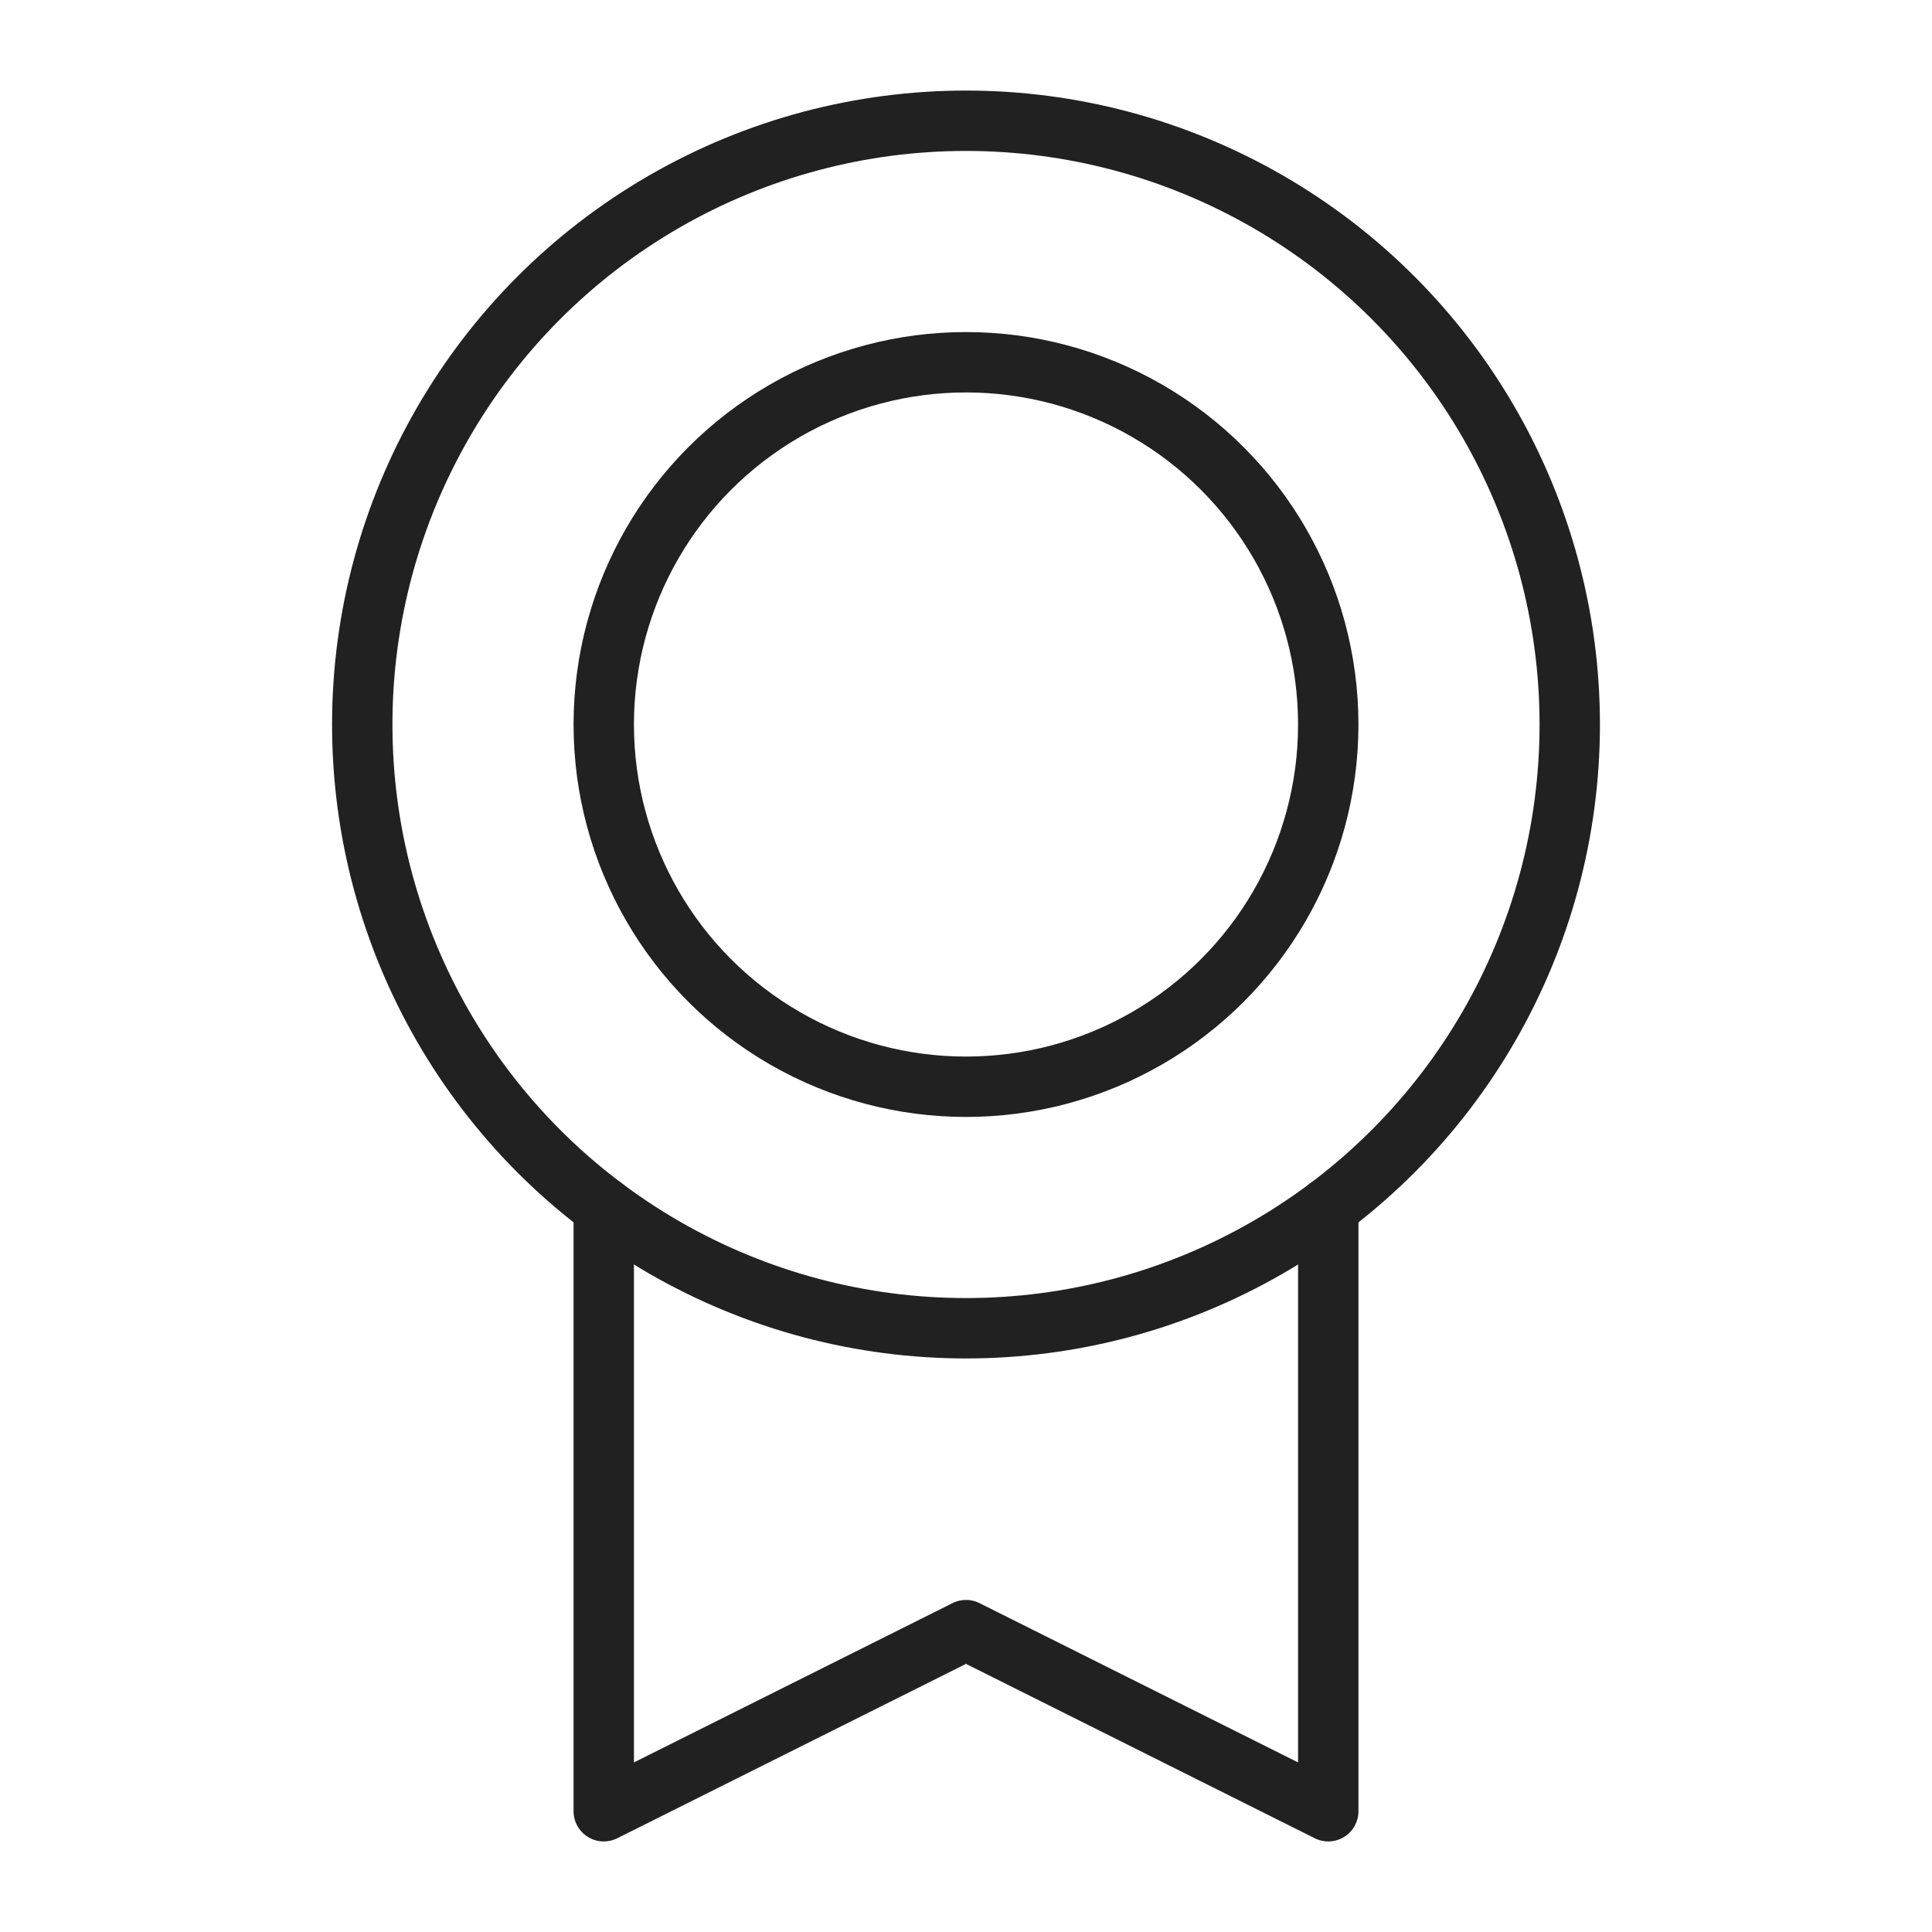
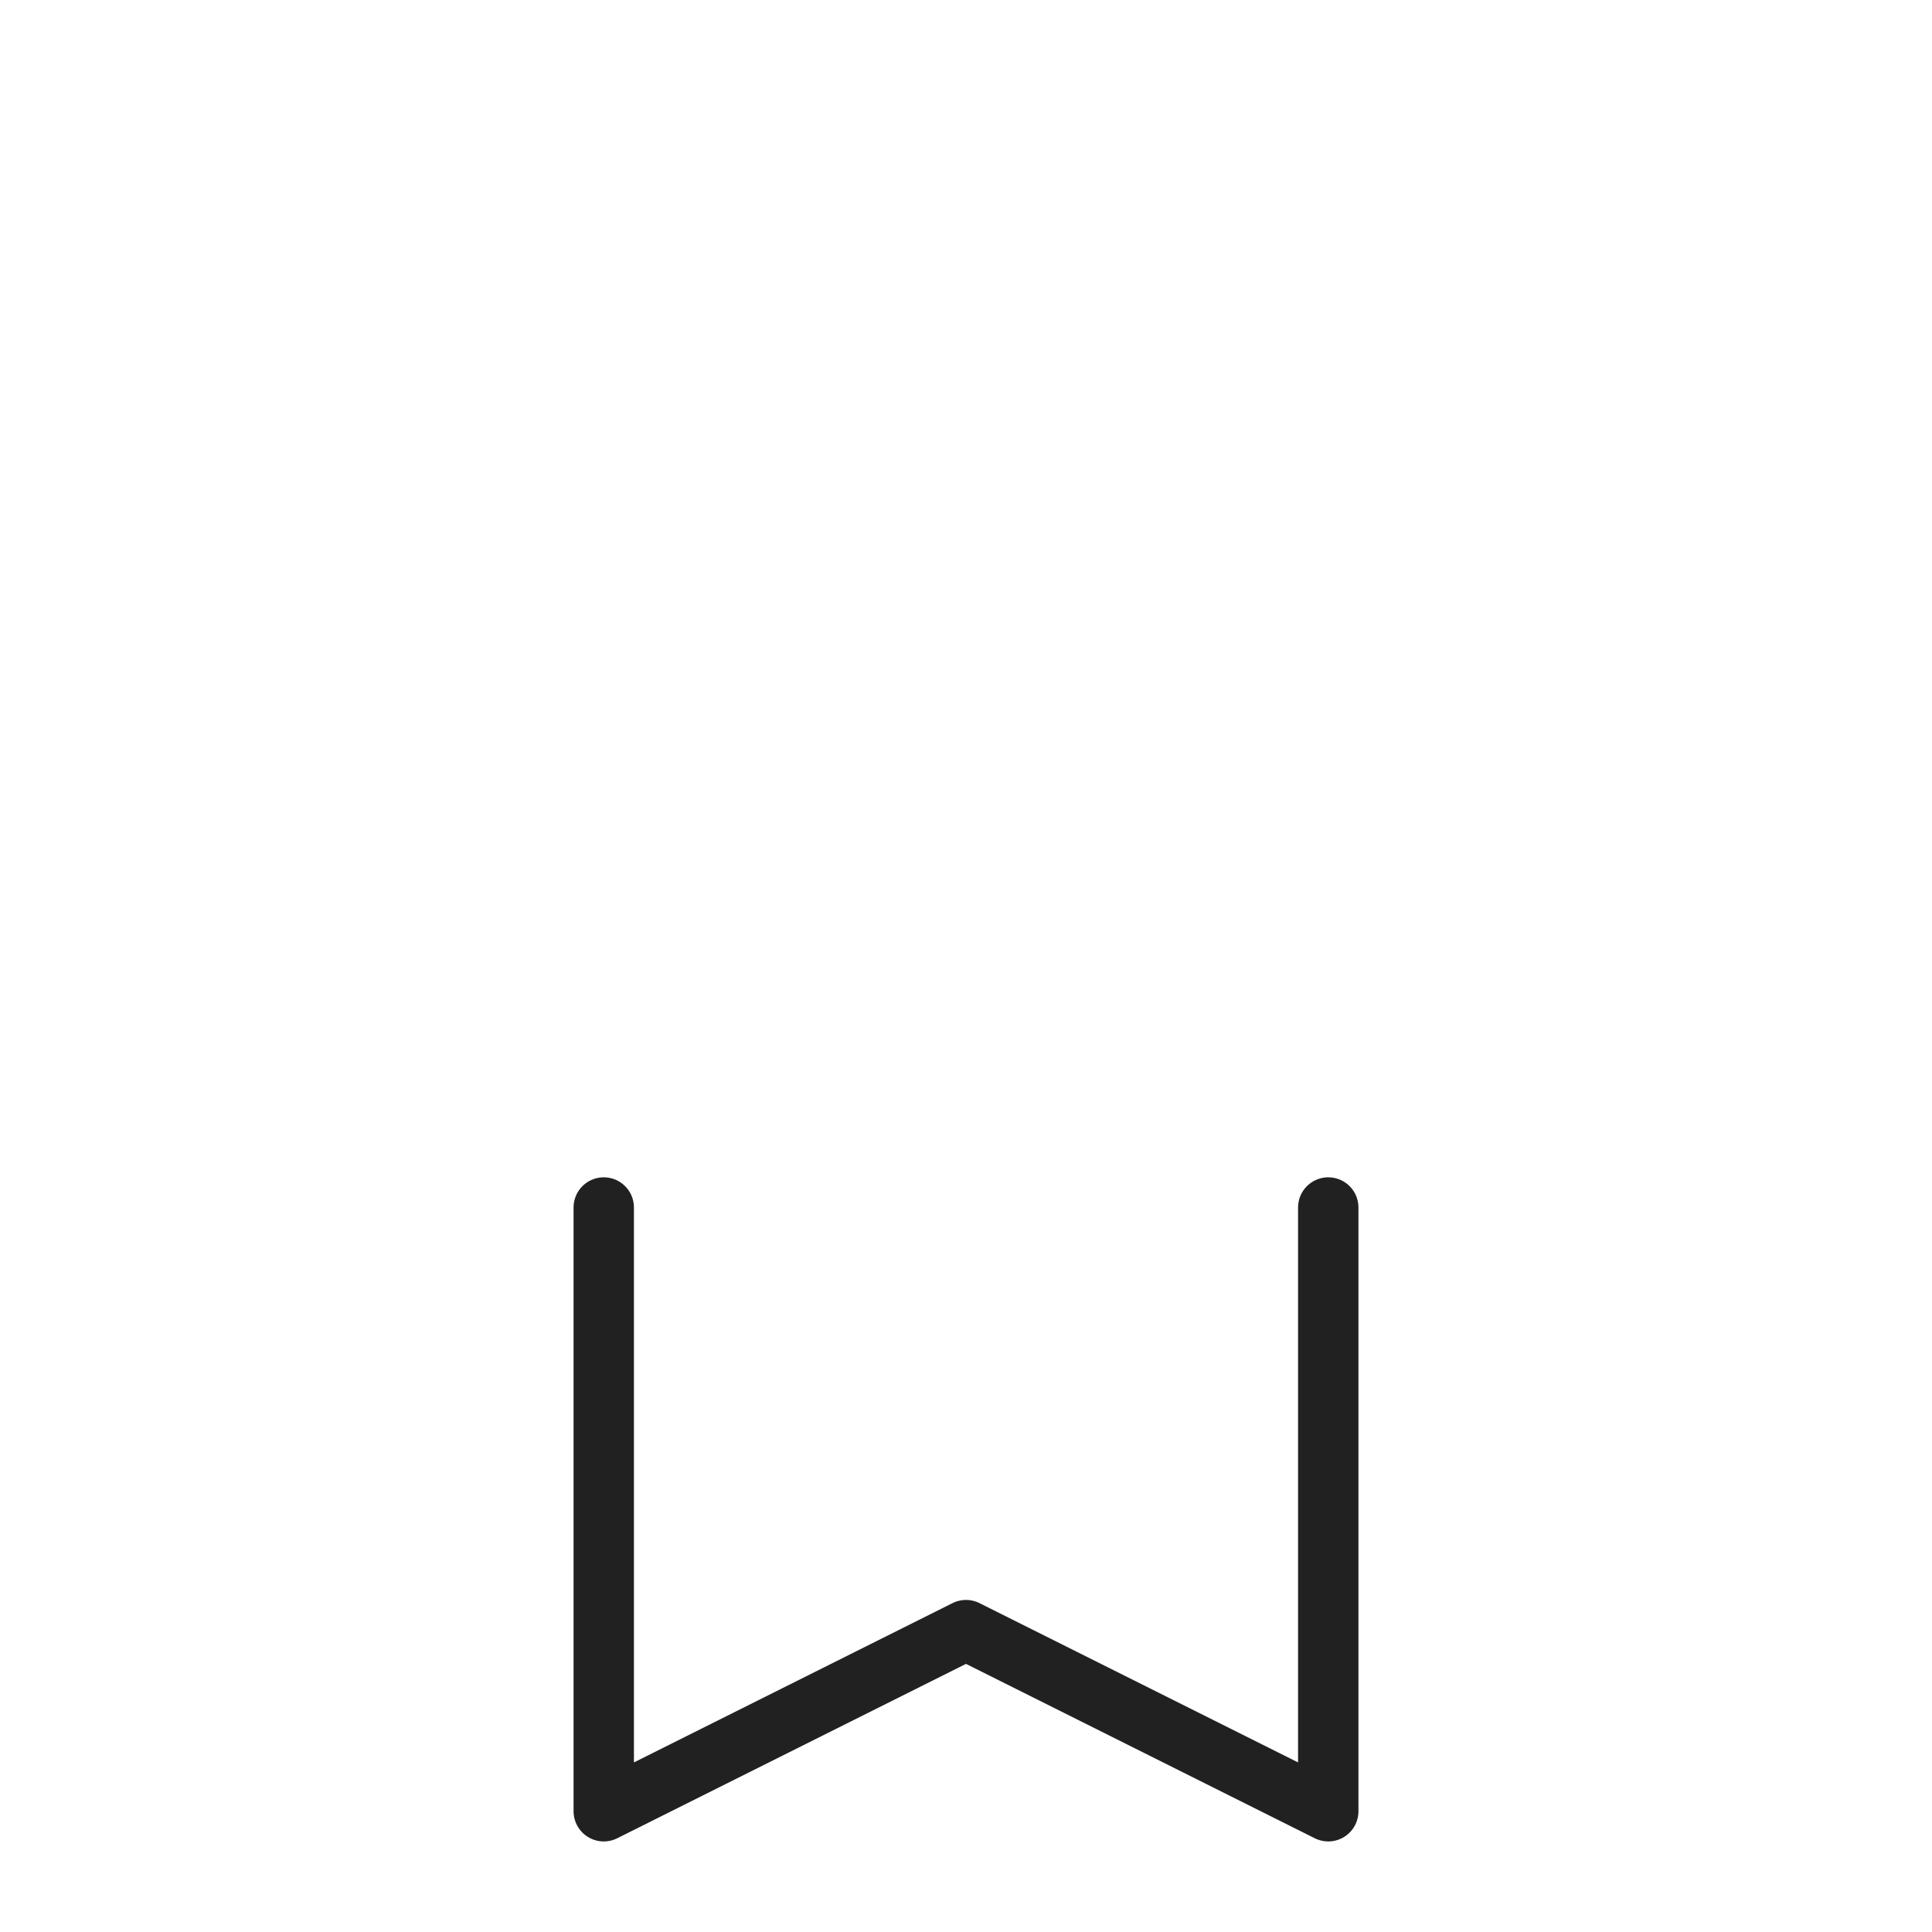
<svg xmlns="http://www.w3.org/2000/svg" width="192" height="192" fill="#212121" viewBox="0 0 256 256">
  <rect width="256" height="256" fill="none" />
-   <circle cx="128" cy="96" r="80" fill="none" stroke="#212121" stroke-linecap="round" stroke-linejoin="round" stroke-width="8" />
-   <circle cx="128" cy="96" r="48" fill="none" stroke="#212121" stroke-linecap="round" stroke-linejoin="round" stroke-width="8" />
  <polyline points="176 160 176 240 128 216 80 240 80 160" fill="none" stroke="#212121" stroke-linecap="round" stroke-linejoin="round" stroke-width="8" />
</svg>